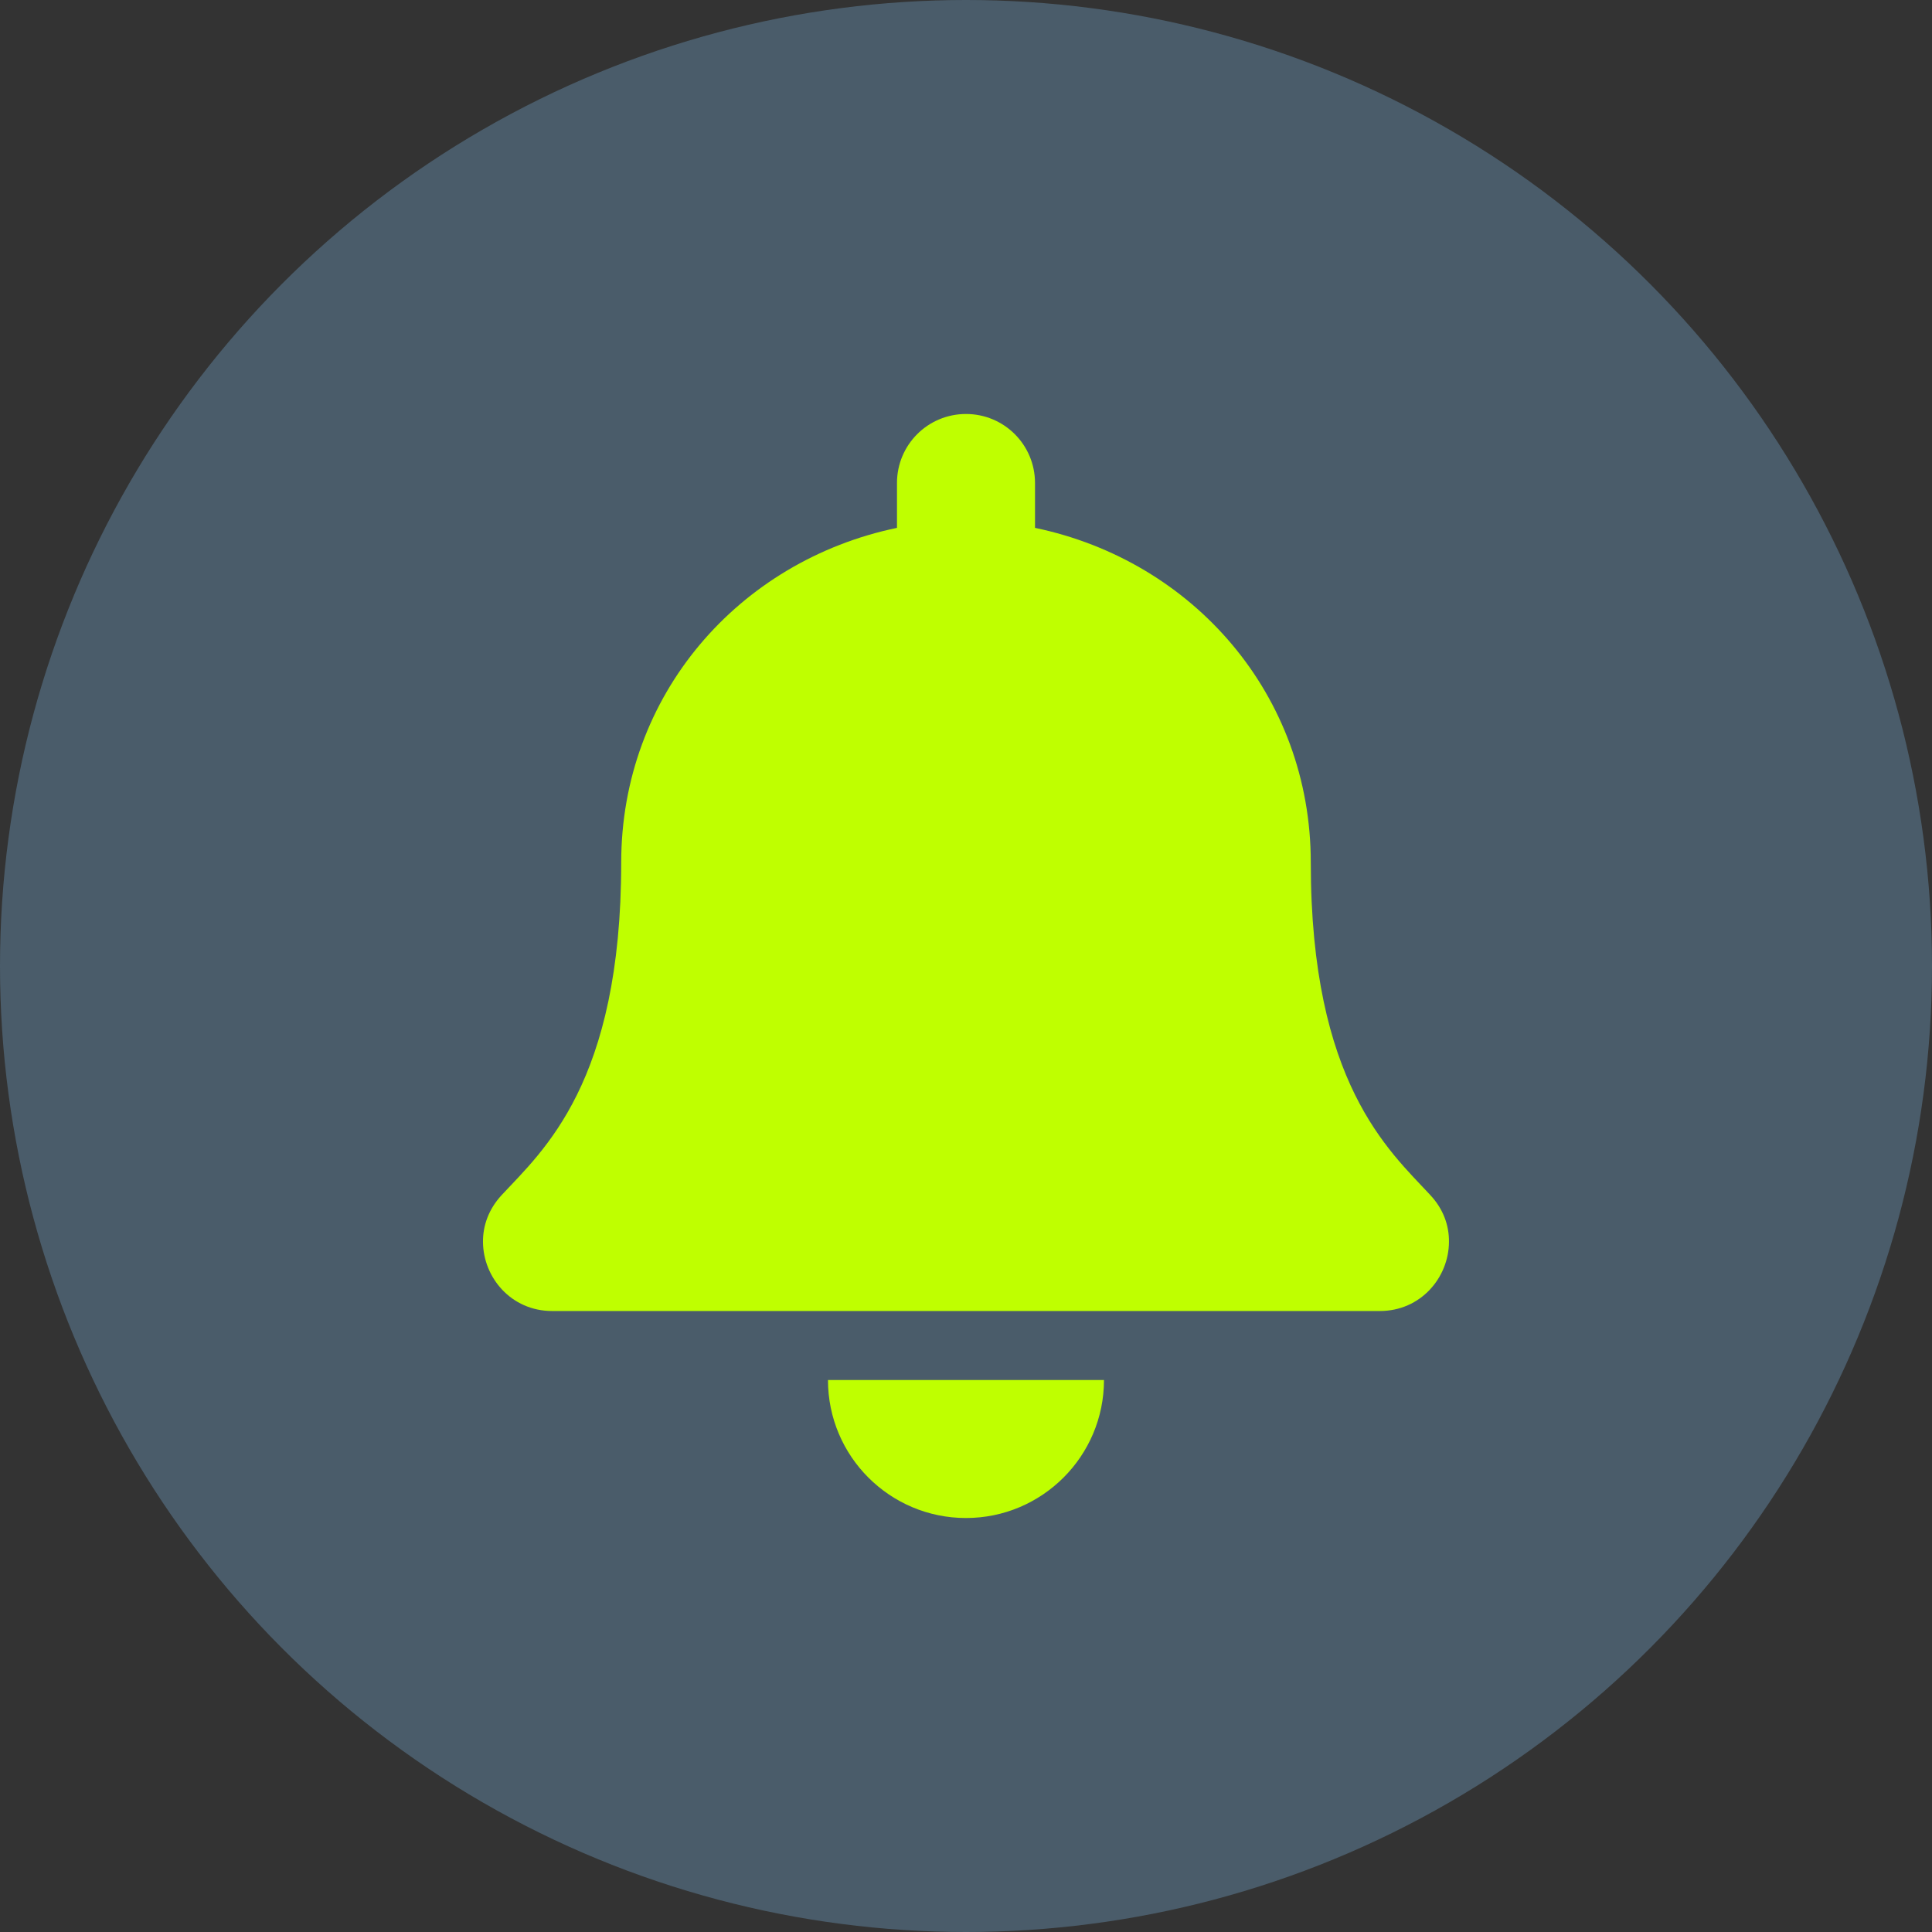
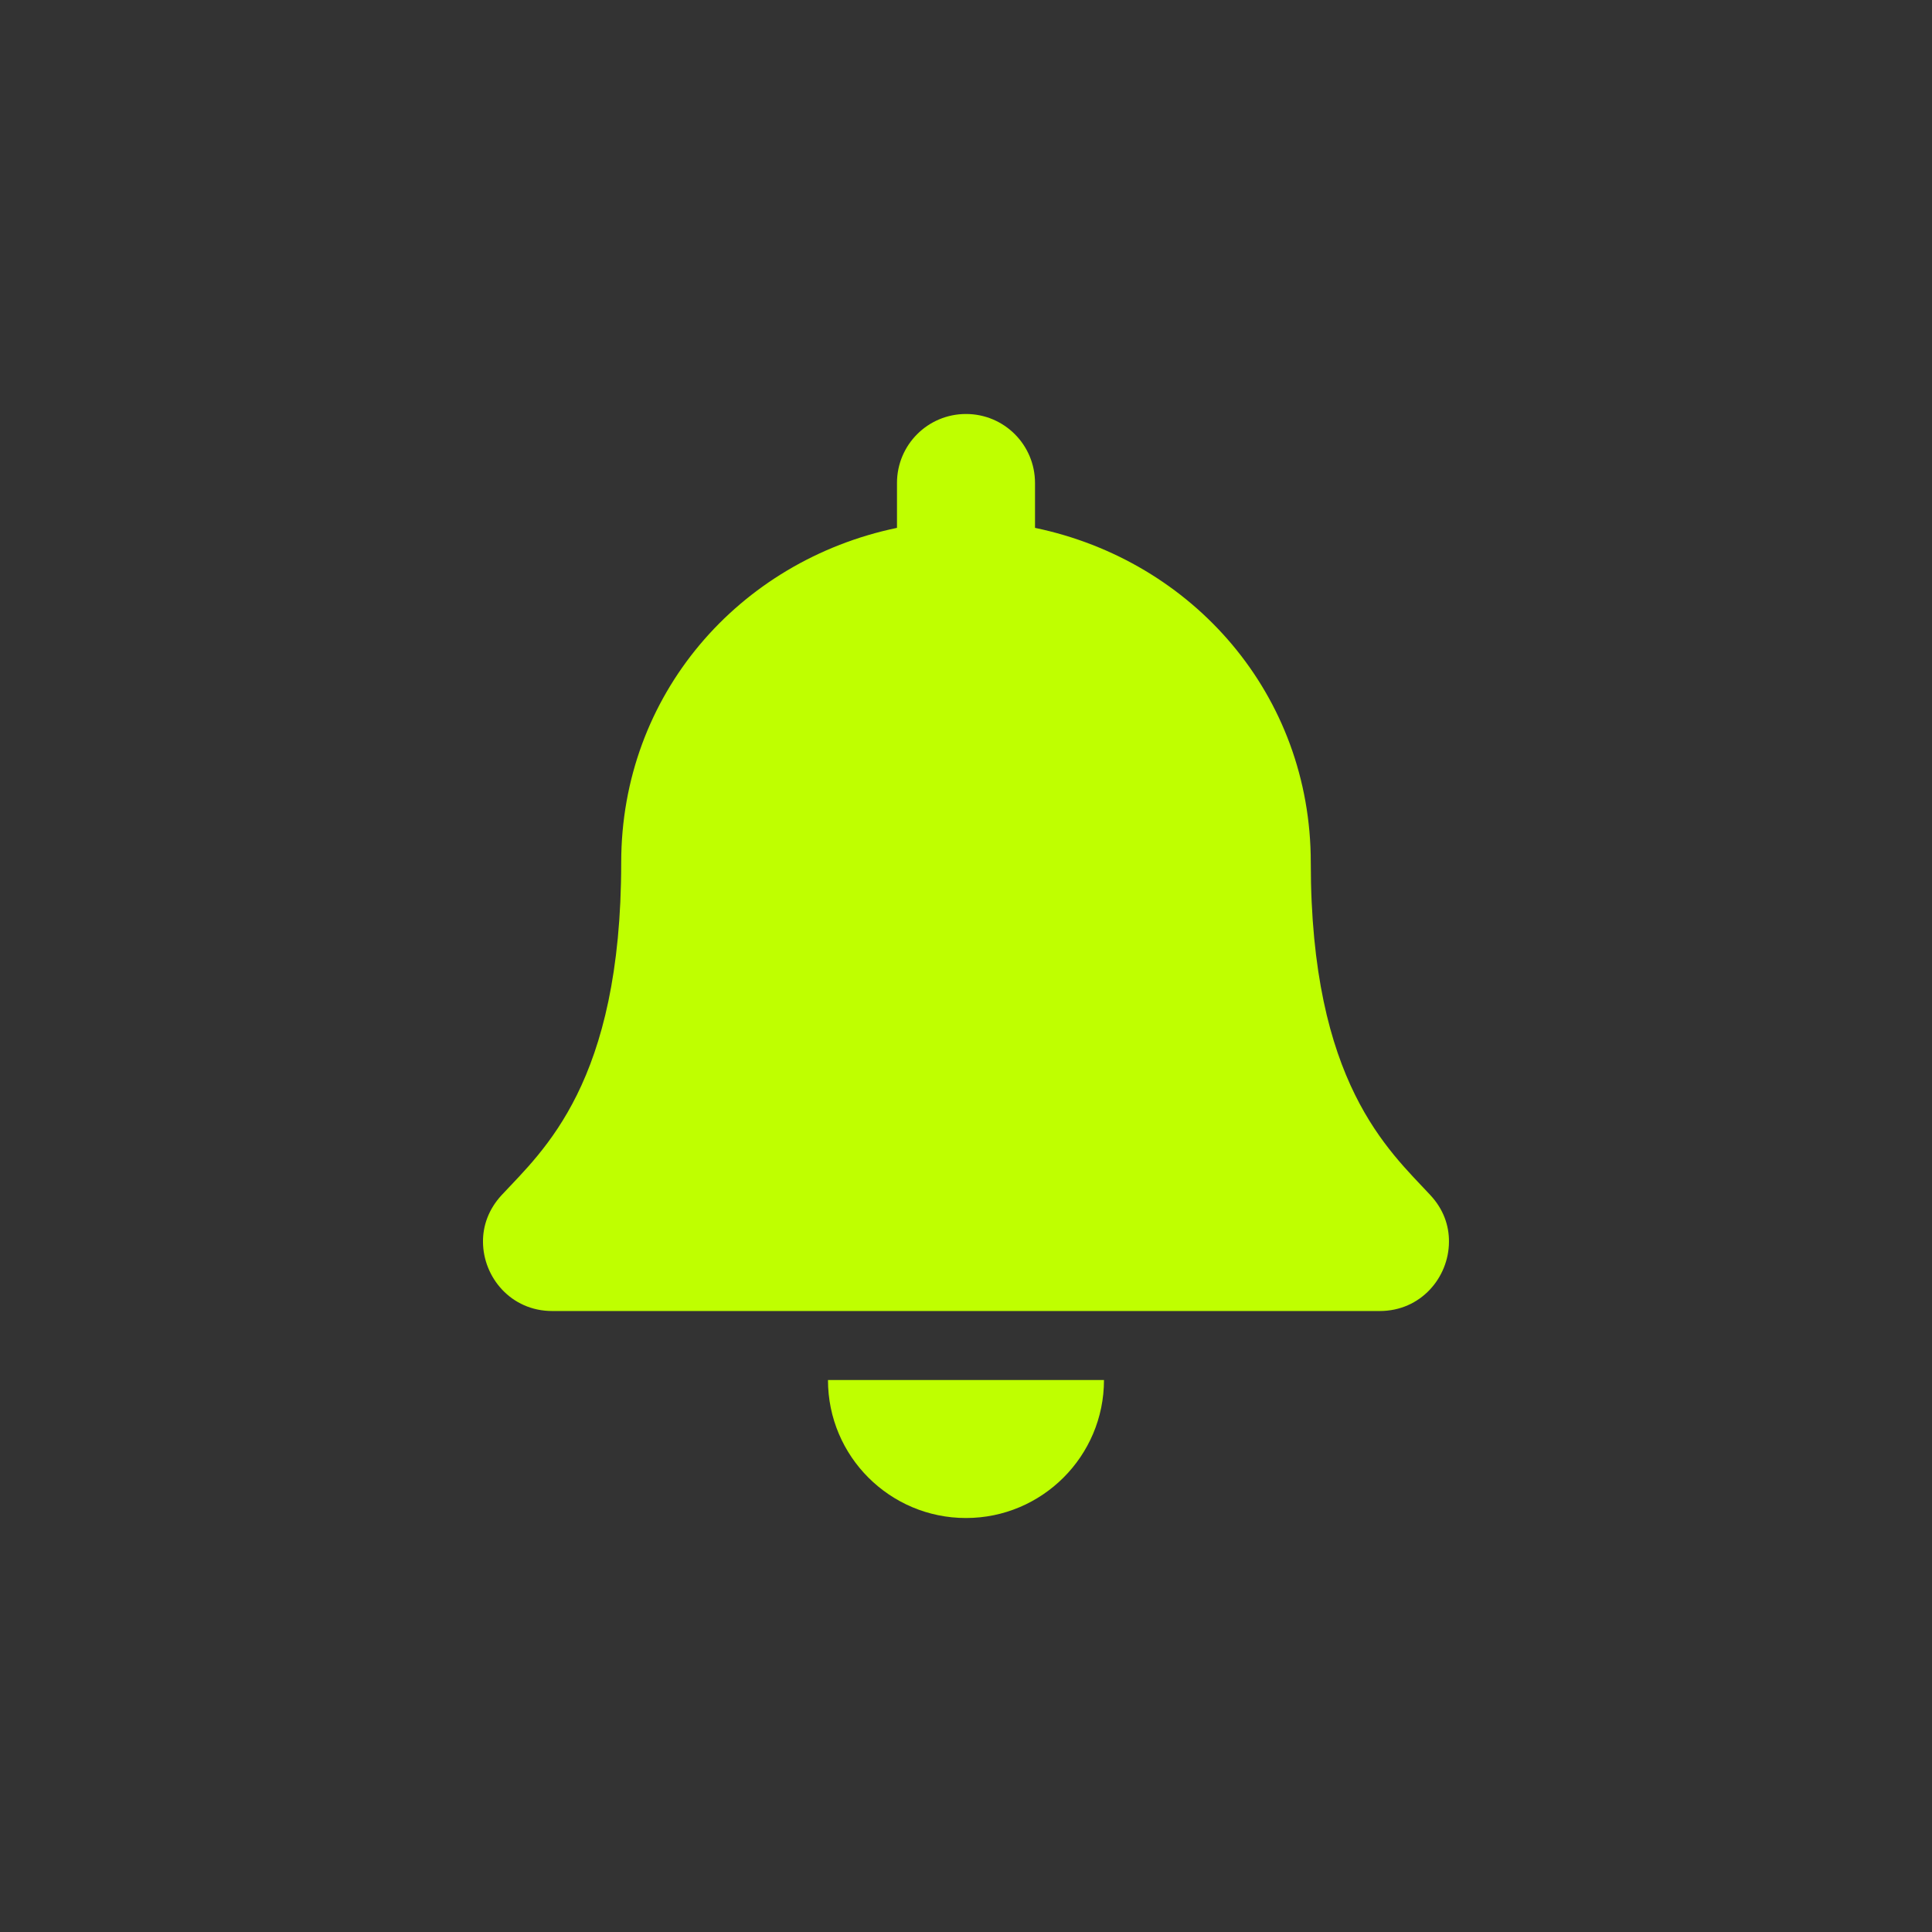
<svg xmlns="http://www.w3.org/2000/svg" id="Layer_1" viewBox="0 0 500 500">
  <rect x="0" y="0" width="500" height="500" fill="#333333" stroke="none" />
  <defs>
    <style>
      .cls-1 {
        fill: #bfff00;
      }

      .cls-2 {
        fill: #4a5c6a;
      }
    </style>
  </defs>
-   <circle class="cls-2" cx="250" cy="250" r="250" />
-   <path class="cls-1" d="M250,392.86c19.7,0,35.71-16.02,35.71-35.71h-71.43c0,19.75,16.02,35.71,35.71,35.71ZM370.2,309.32c-10.77-11.61-30.97-29.02-30.97-86.1,0-43.36-30.41-78.07-71.37-86.61v-11.61c0-9.88-7.98-17.86-17.86-17.86s-17.86,7.98-17.86,17.86v11.61c-40.96,8.54-71.37,43.25-71.37,86.61,0,57.09-20.2,74.5-30.97,86.1-3.35,3.63-4.85,7.92-4.8,12.11.06,9.15,7.25,17.86,17.91,17.86h214.17c10.66,0,17.86-8.71,17.91-17.86.06-4.24-1.45-8.54-4.8-12.11Z" />
+   <path class="cls-1" d="M250,392.86c19.7,0,35.71-16.02,35.71-35.71h-71.43c0,19.75,16.02,35.71,35.71,35.71ZM370.2,309.32c-10.77-11.61-30.97-29.02-30.97-86.1,0-43.36-30.41-78.07-71.37-86.61v-11.61c0-9.88-7.98-17.86-17.86-17.86s-17.86,7.98-17.86,17.86v11.61c-40.96,8.54-71.37,43.25-71.37,86.61,0,57.09-20.2,74.5-30.97,86.1-3.35,3.63-4.85,7.92-4.8,12.11.06,9.15,7.25,17.86,17.91,17.86h214.17c10.66,0,17.86-8.71,17.91-17.86.06-4.24-1.45-8.54-4.8-12.11" />
</svg>